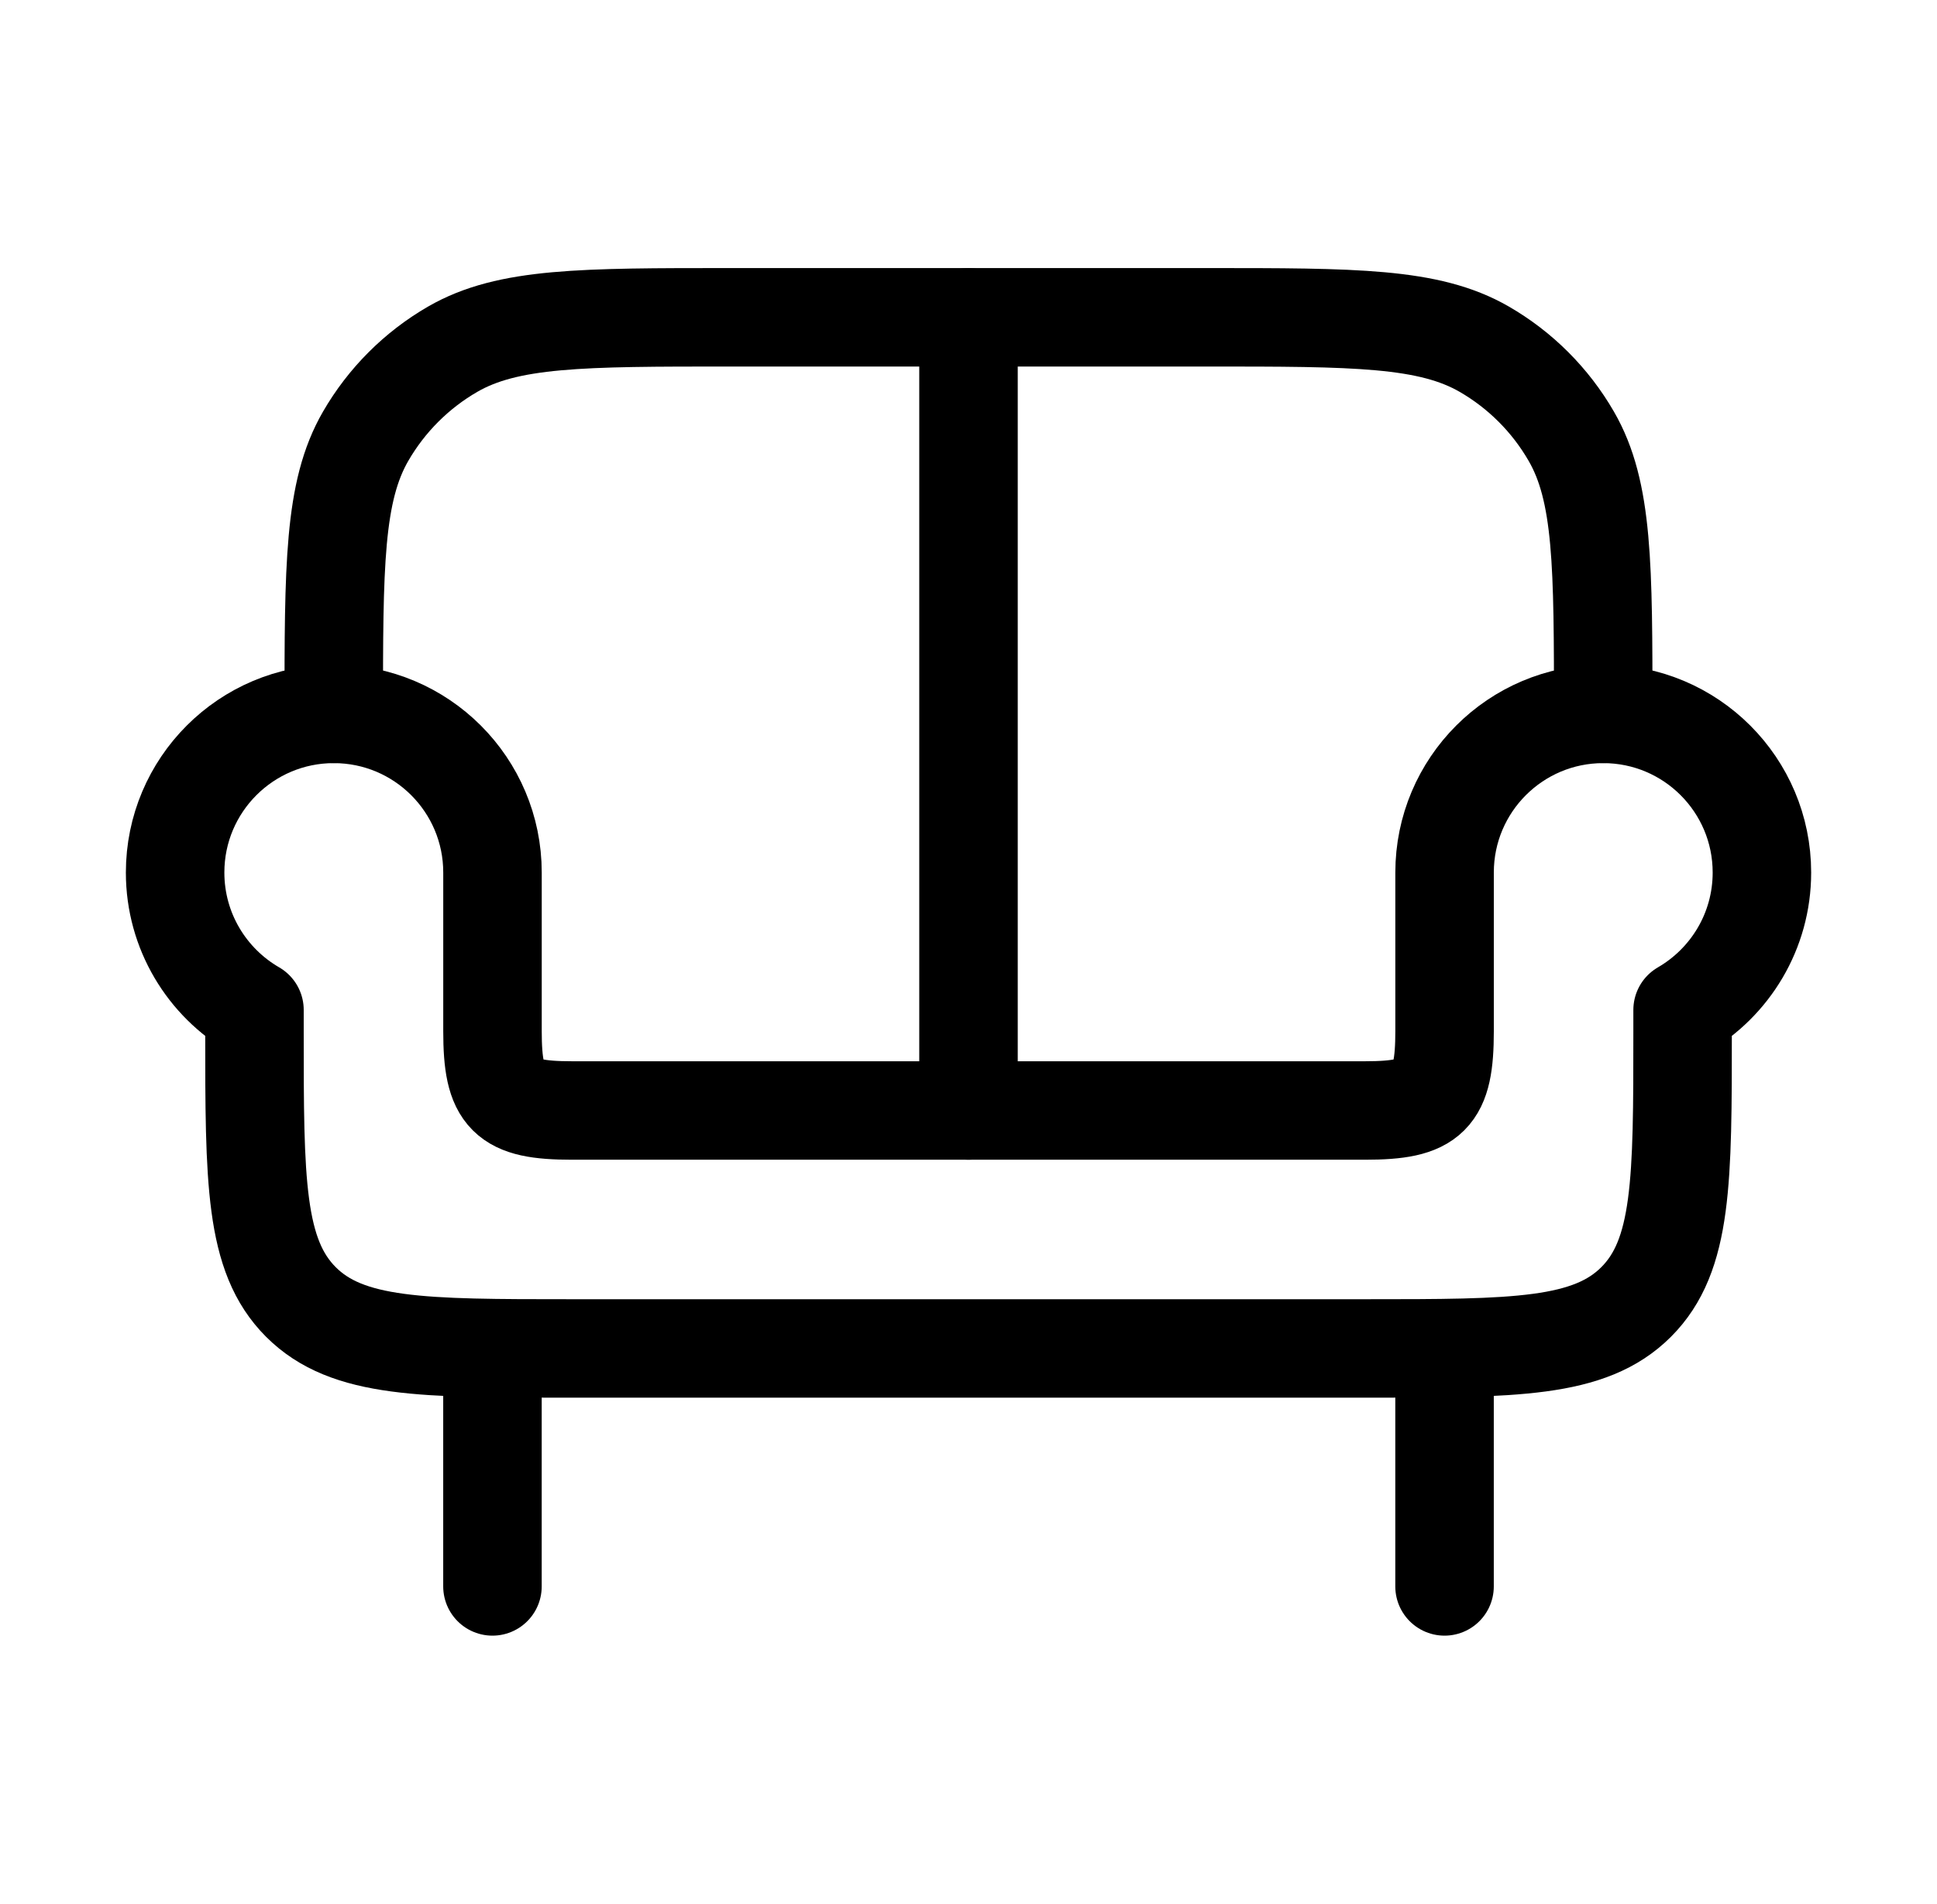
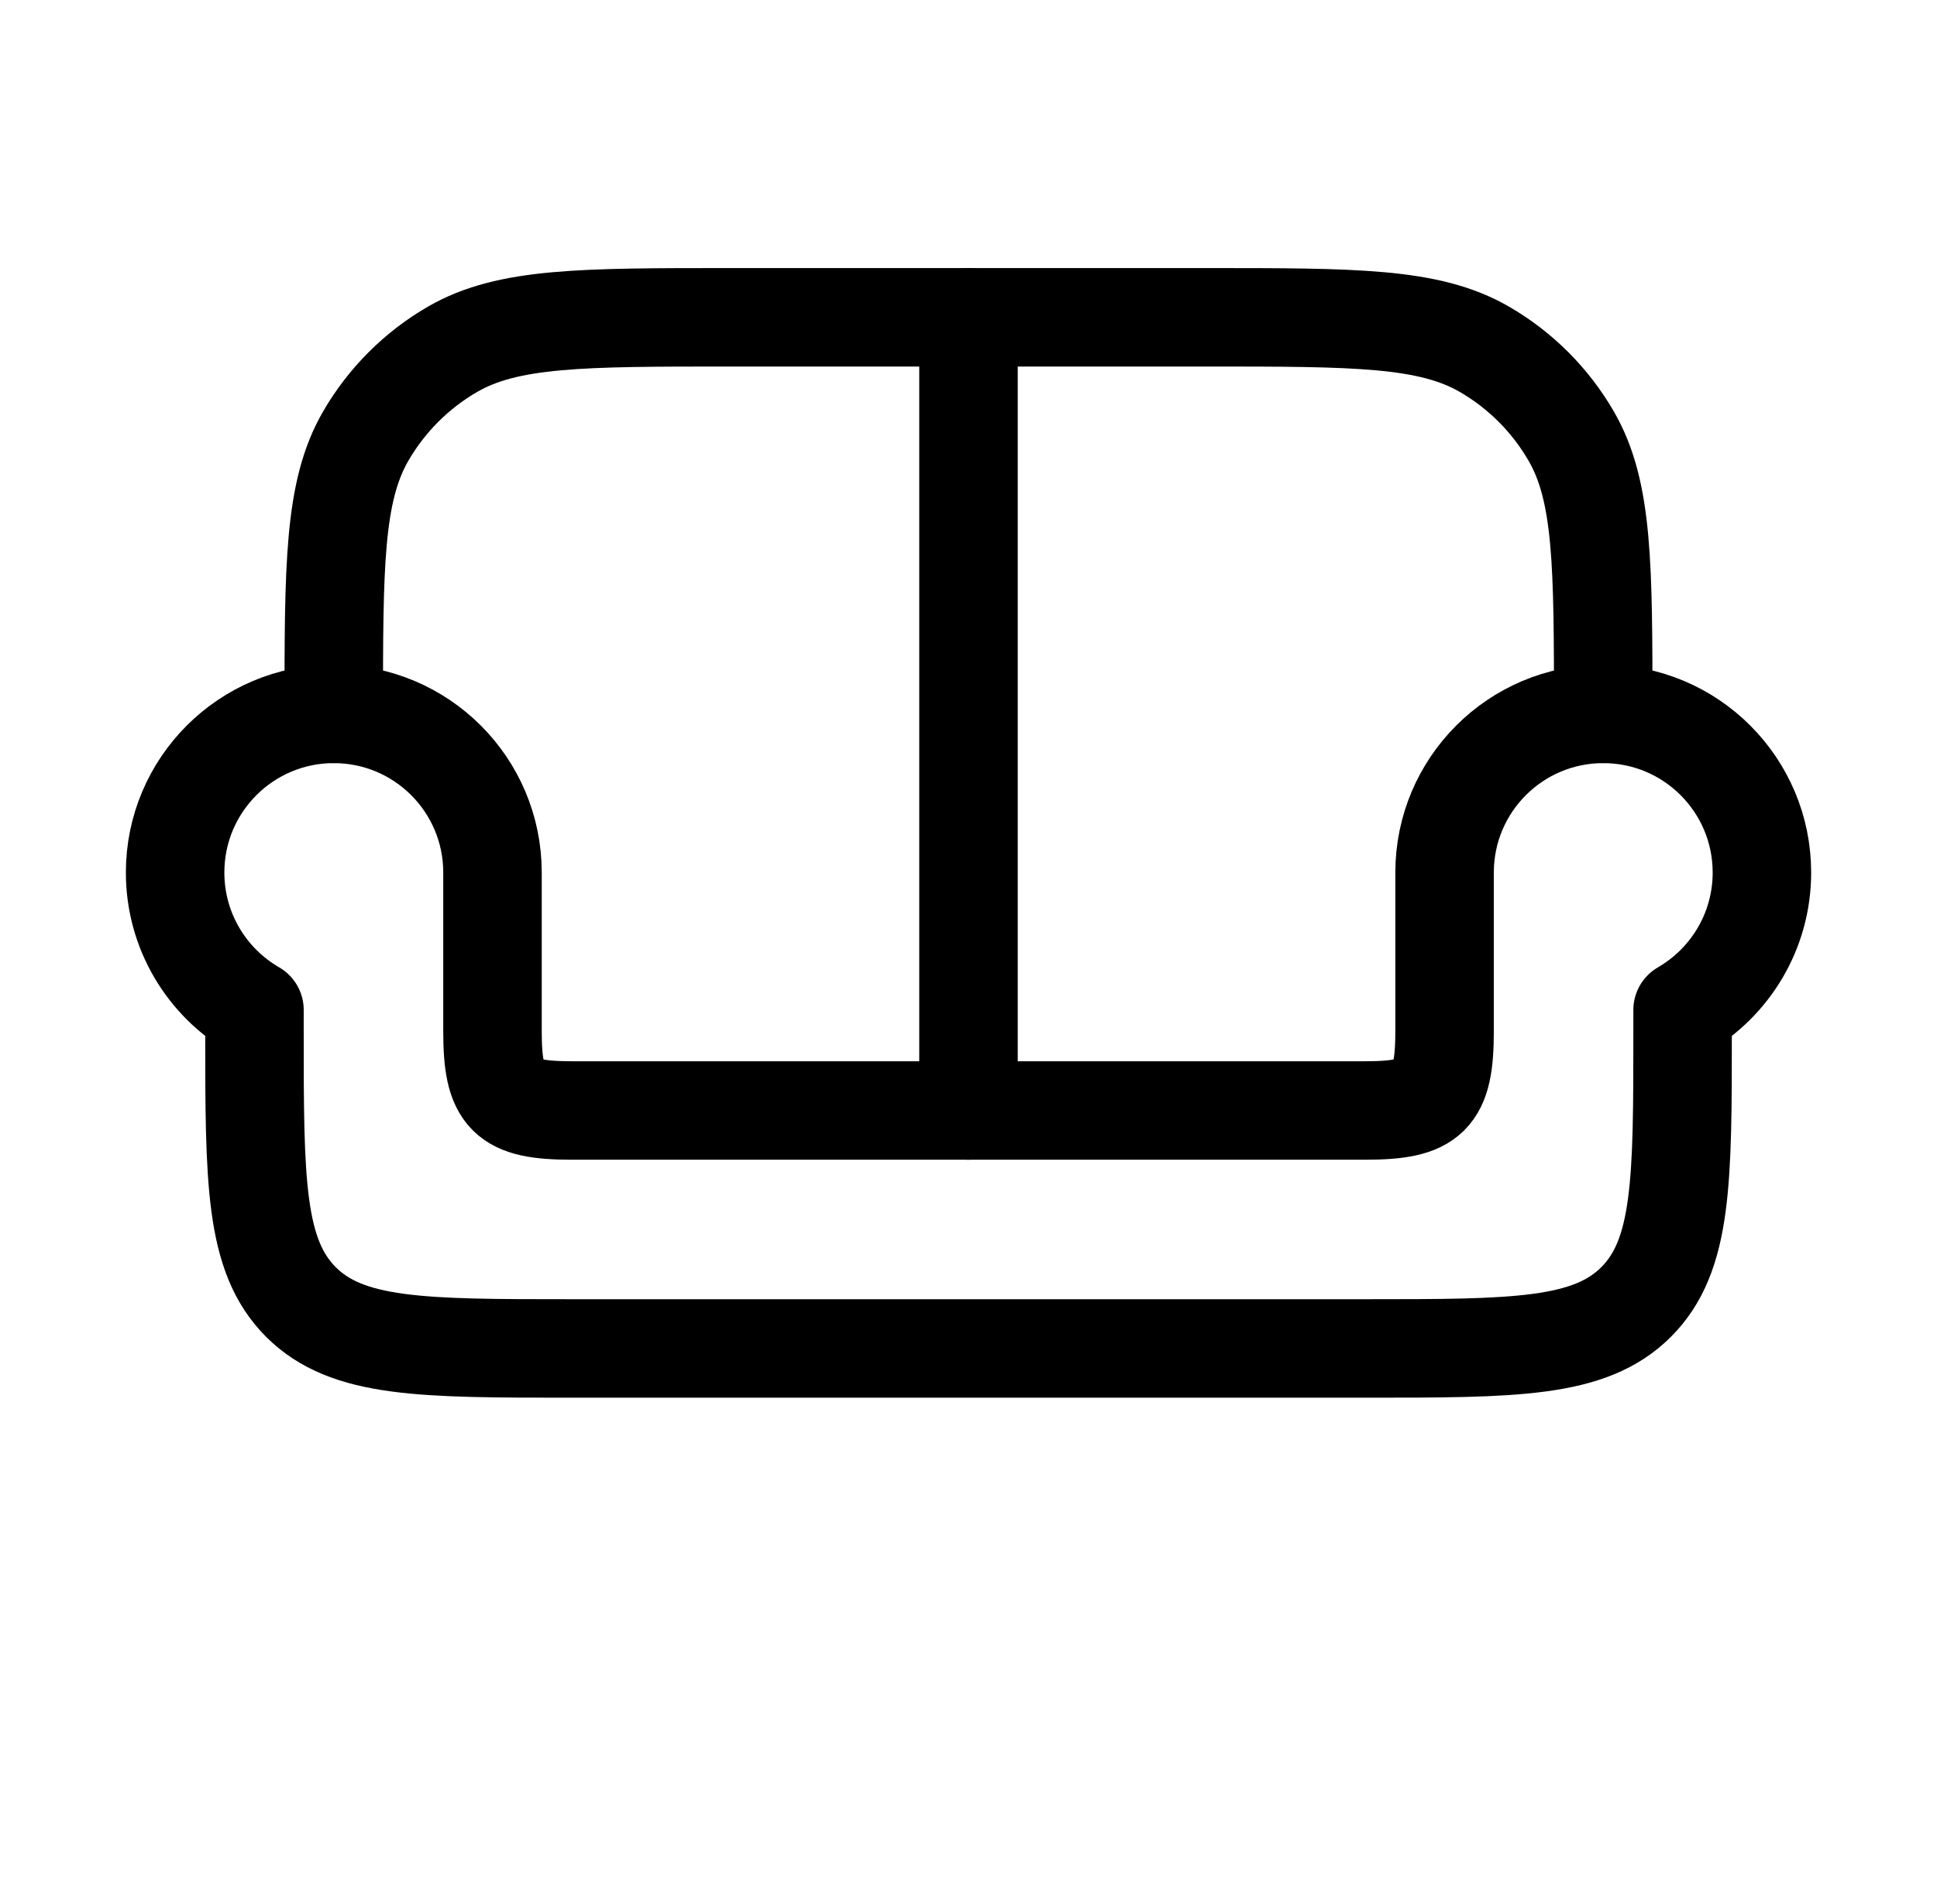
<svg xmlns="http://www.w3.org/2000/svg" width="59" height="58" viewBox="0 0 59 58" fill="none">
-   <path d="M15 41.083V48.333M44 41.083V48.333" stroke="black" stroke-width="3" stroke-linecap="round" stroke-linejoin="round" />
  <path d="M29.5 9.667V33.833" stroke="black" stroke-width="3" stroke-linecap="round" stroke-linejoin="round" />
  <path d="M48.833 21.75C48.833 17.233 48.833 14.974 47.861 13.292C47.225 12.19 46.31 11.274 45.208 10.638C43.525 9.667 41.267 9.667 36.749 9.667H22.249C17.732 9.667 15.473 9.667 13.791 10.638C12.689 11.274 11.774 12.19 11.137 13.292C10.166 14.974 10.166 17.233 10.166 21.75" stroke="black" stroke-width="3" stroke-linecap="round" stroke-linejoin="round" />
  <path d="M48.834 21.75C46.164 21.75 44.001 23.914 44.001 26.583V31.417C44.001 33.416 43.583 33.833 41.584 33.833H17.417C15.418 33.833 15.001 33.416 15.001 31.417V26.583C15.001 23.914 12.837 21.75 10.167 21.75C7.498 21.75 5.334 23.914 5.334 26.583C5.334 28.372 6.306 29.934 7.751 30.77V31.417C7.751 35.974 7.751 38.252 9.166 39.668C10.582 41.083 12.86 41.083 17.417 41.083H41.584C46.141 41.083 48.419 41.083 49.835 39.668C51.251 38.252 51.251 35.974 51.251 31.417V30.77C52.695 29.934 53.667 28.372 53.667 26.583C53.667 23.914 51.503 21.75 48.834 21.75Z" stroke="black" stroke-width="3" stroke-linejoin="round" />
</svg>